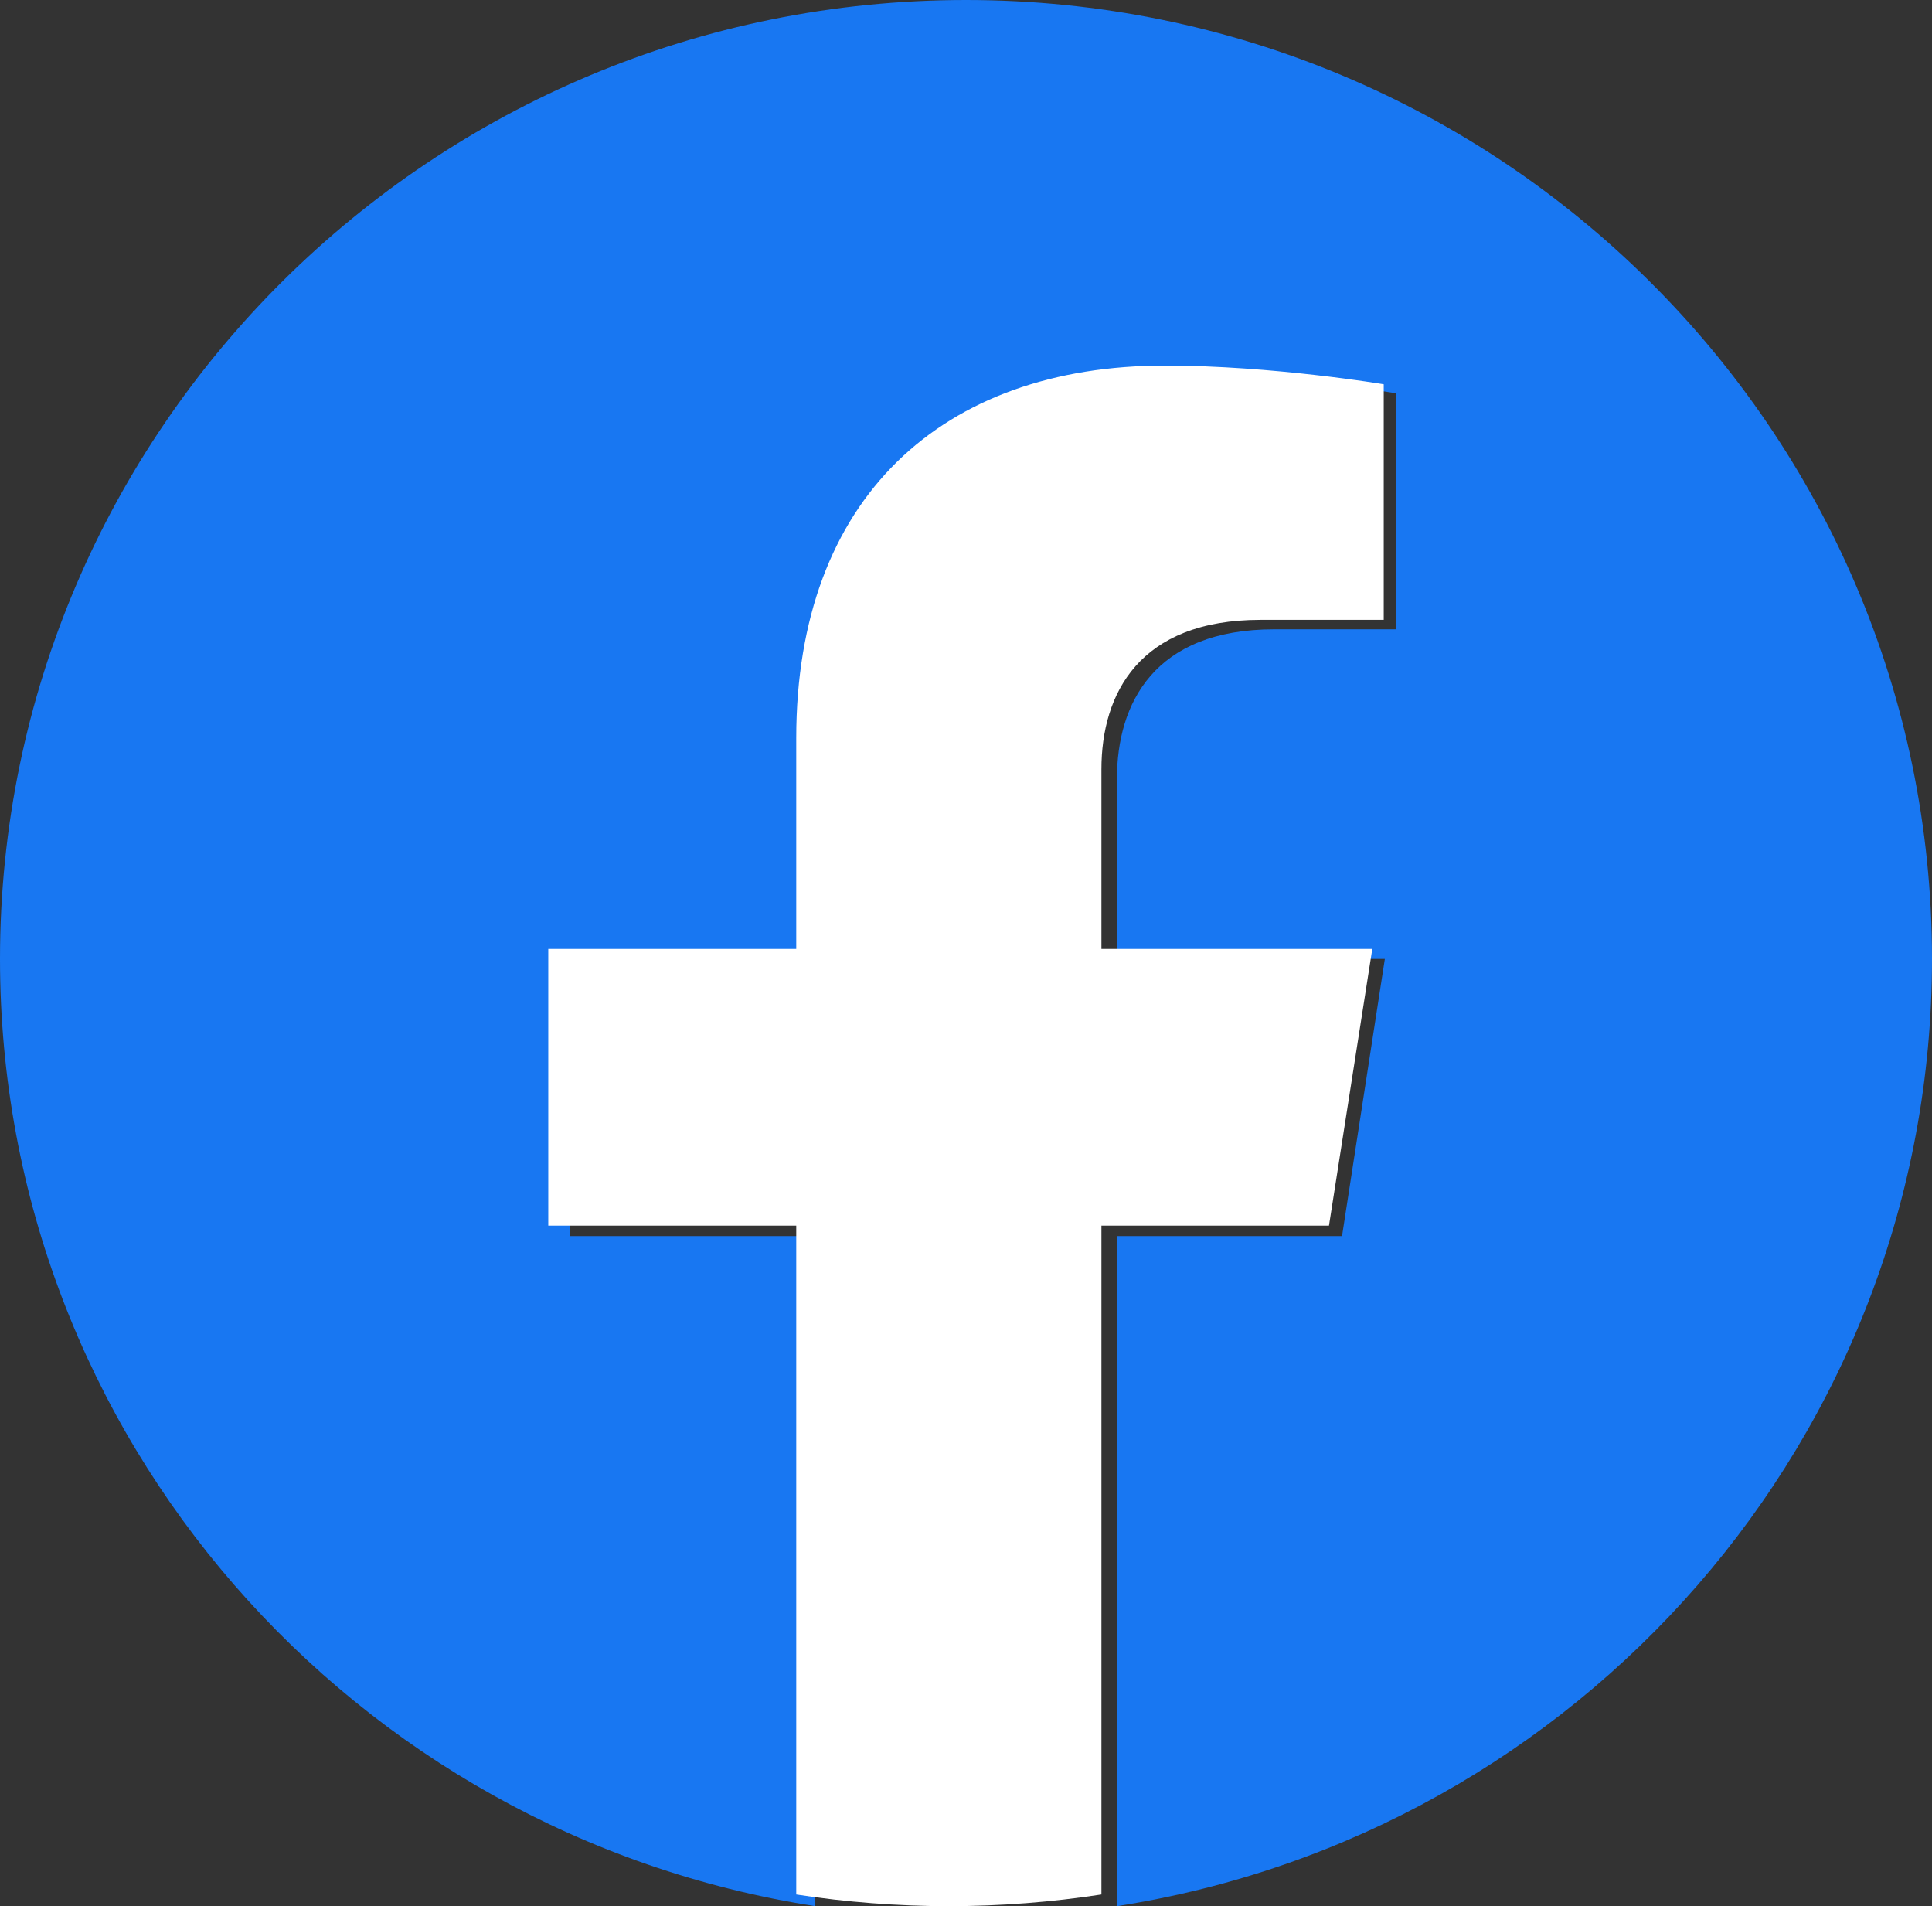
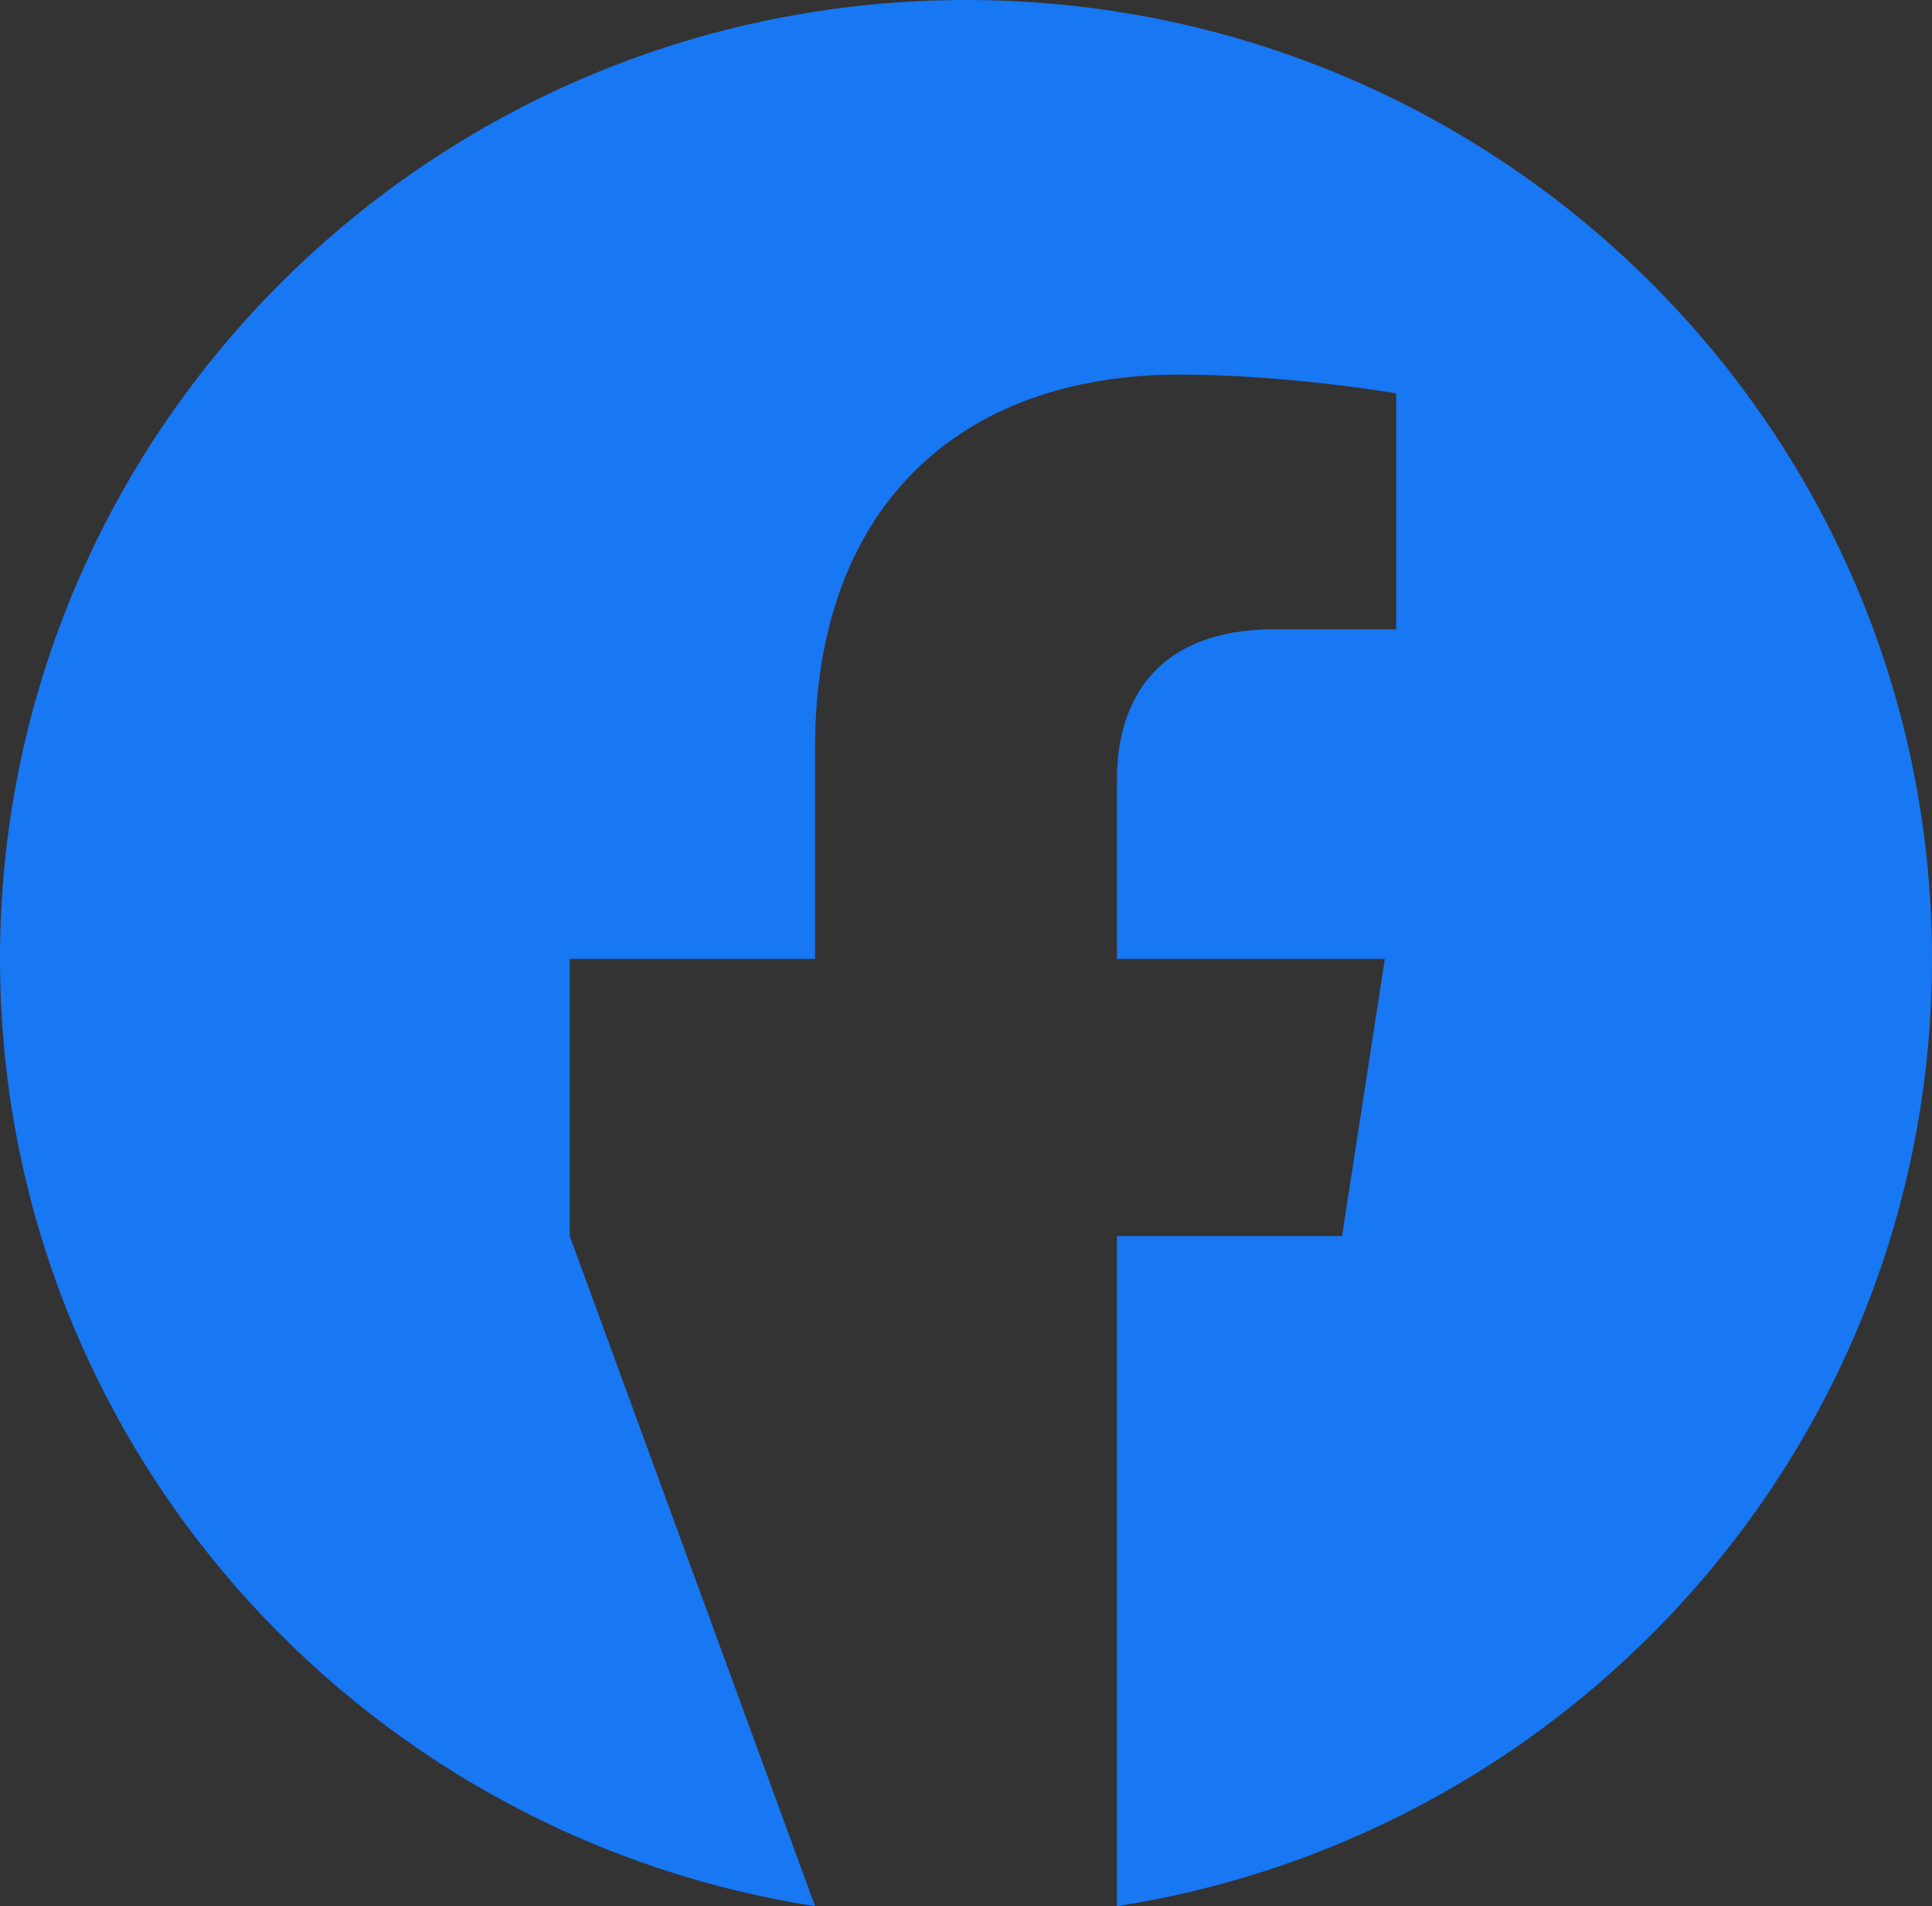
<svg xmlns="http://www.w3.org/2000/svg" width="74px" height="73px" viewBox="0 0 74 73" version="1.1">
  <rect x="0" y="0" width="74" height="73" fill="#333333" stroke="none" />
  <title>Group 5</title>
  <g id="Design" stroke="none" stroke-width="1" fill="none" fill-rule="evenodd">
    <g id="OVR_Services-SocialMedia-Update-v1" transform="translate(-128, -1040)">
      <g id="Group-5" transform="translate(128, 1040)">
-         <path d="M74,36.723 C74,16.441 57.435,0 37,0 C16.565,0 0,16.441 0,36.723 C0,55.053 13.53,70.245 31.219,73 L31.219,47.338 L21.824,47.338 L21.824,36.723 L31.219,36.723 L31.219,28.633 C31.219,19.429 36.743,14.345 45.194,14.345 C49.242,14.345 53.477,15.062 53.477,15.062 L53.477,24.1 L48.811,24.1 C44.215,24.1 42.781,26.93 42.781,29.834 L42.781,36.723 L53.043,36.723 L51.403,47.338 L42.781,47.338 L42.781,73 C60.47,70.245 74,55.053 74,36.723" id="Fill-1" fill="#1877F2" />
-         <path d="M50.903,46.937 L52.562,36.34 L42.187,36.34 L42.187,29.463 C42.187,26.564 43.636,23.738 48.283,23.738 L53,23.738 L53,14.716 C53,14.716 48.719,14 44.627,14 C36.082,14 30.498,19.075 30.498,28.263 L30.498,36.34 L21,36.34 L21,46.937 L30.498,46.937 L30.498,72.554 C32.402,72.847 34.354,73 36.342,73 C38.331,73 40.283,72.847 42.187,72.554 L42.187,46.937 L50.903,46.937 Z" id="Fill-3" fill="#FFFFFF" />
+         <path d="M74,36.723 C74,16.441 57.435,0 37,0 C16.565,0 0,16.441 0,36.723 C0,55.053 13.53,70.245 31.219,73 L21.824,47.338 L21.824,36.723 L31.219,36.723 L31.219,28.633 C31.219,19.429 36.743,14.345 45.194,14.345 C49.242,14.345 53.477,15.062 53.477,15.062 L53.477,24.1 L48.811,24.1 C44.215,24.1 42.781,26.93 42.781,29.834 L42.781,36.723 L53.043,36.723 L51.403,47.338 L42.781,47.338 L42.781,73 C60.47,70.245 74,55.053 74,36.723" id="Fill-1" fill="#1877F2" />
      </g>
    </g>
  </g>
</svg>